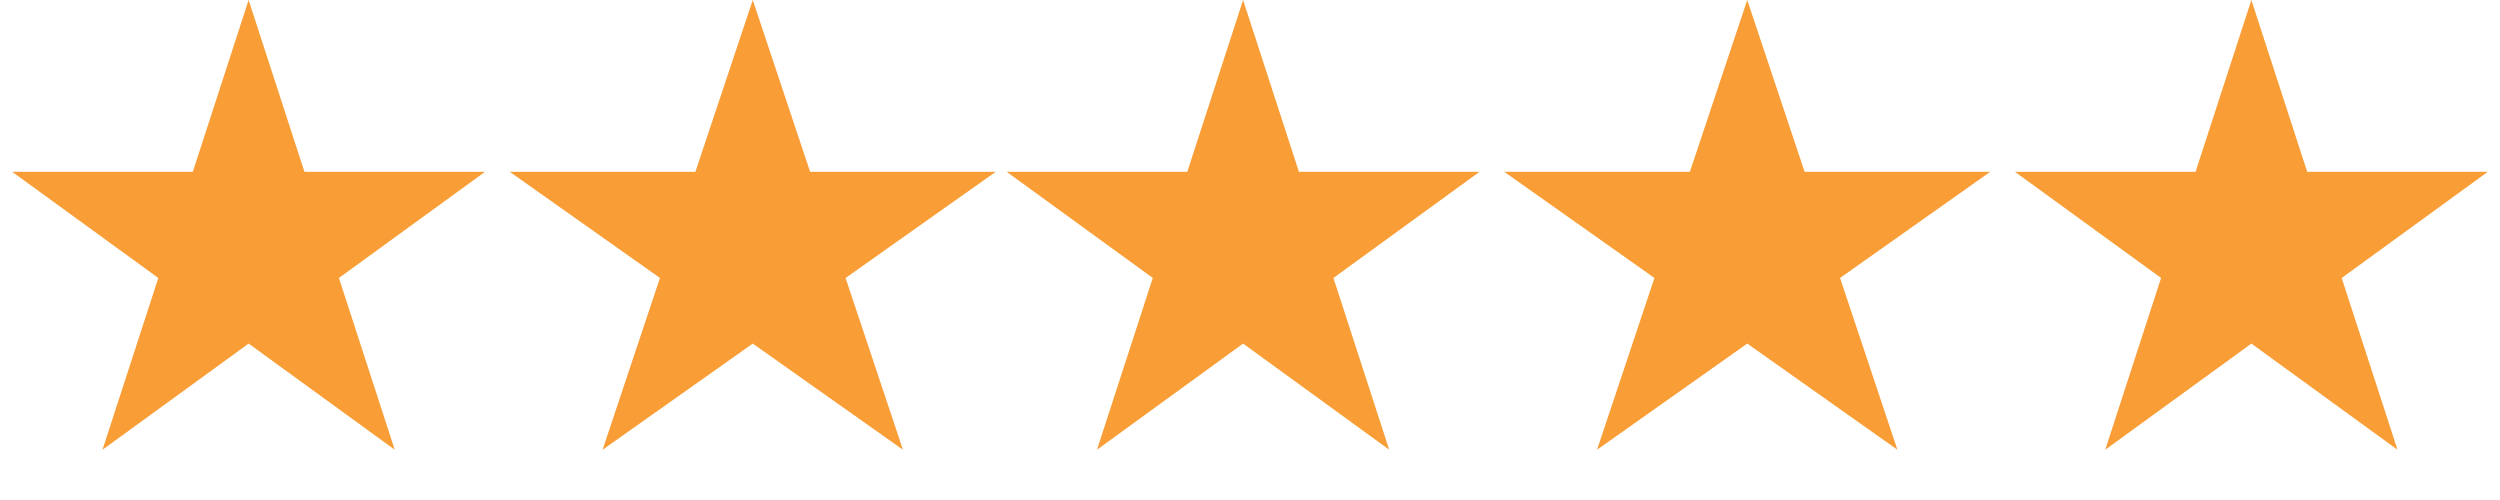
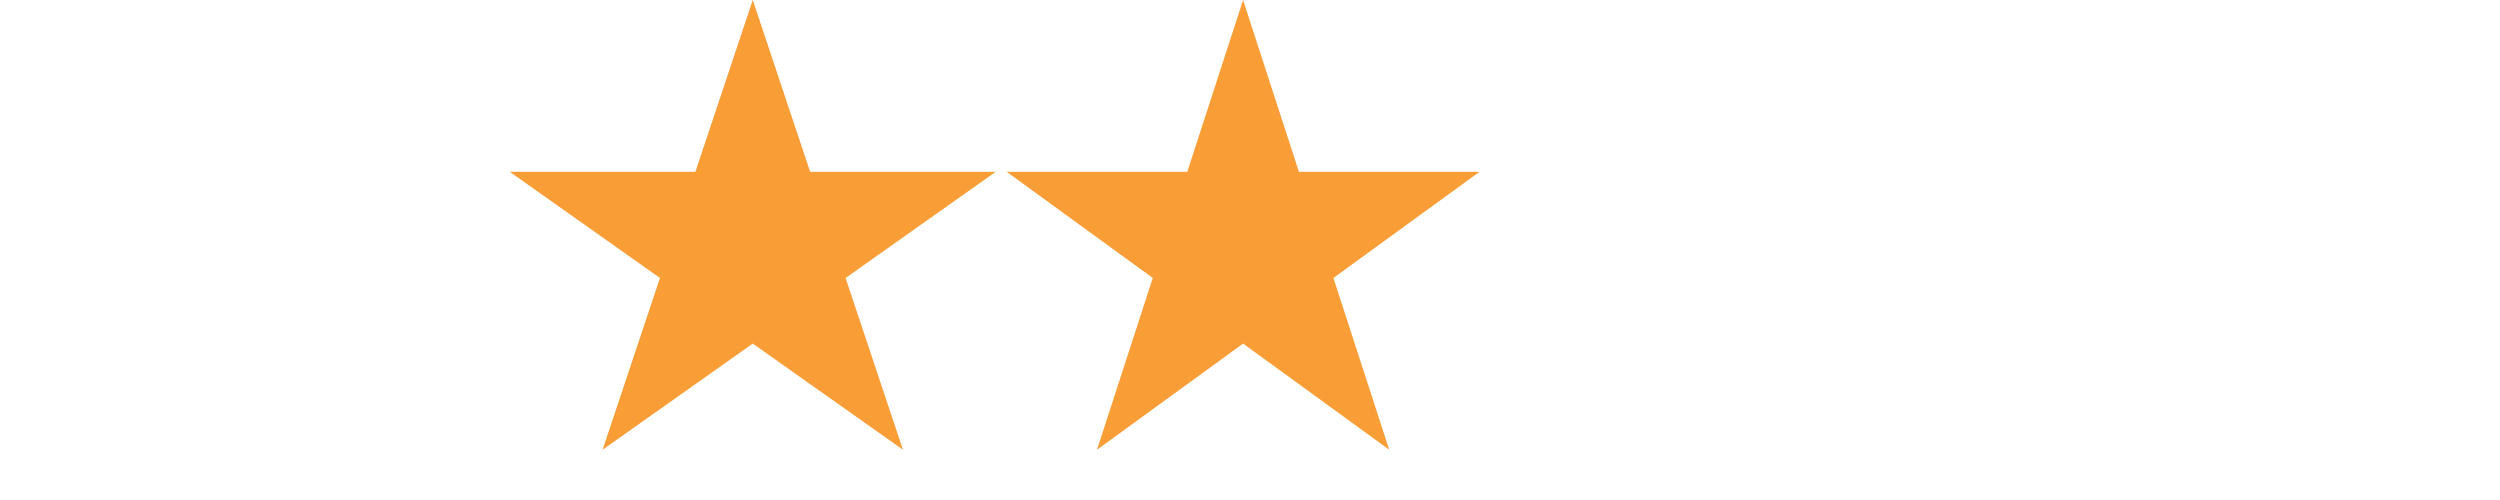
<svg xmlns="http://www.w3.org/2000/svg" width="230" height="46" viewBox="0 0 230 46" fill="none">
-   <path d="M22.873 0L28.008 15.805H44.626L31.182 25.573L36.317 41.377L22.873 31.61L9.429 41.377L14.564 25.573L1.119 15.805H17.738L22.873 0Z" fill="#F99E37" />
  <path d="M69.254 0L74.532 15.805H91.612L77.794 25.573L83.072 41.377L69.254 31.61L55.437 41.377L60.715 25.573L46.897 15.805H63.976L69.254 0Z" fill="#F99E37" />
  <path d="M114.365 0L119.5 15.805H136.119L122.674 25.573L127.809 41.377L114.365 31.61L100.921 41.377L106.056 25.573L92.612 15.805H109.23L114.365 0Z" fill="#F99E37" />
-   <path d="M160.746 0L166.024 15.805H183.103L169.285 25.573L174.563 41.377L160.746 31.61L146.928 41.377L152.206 25.573L138.388 15.805H155.468L160.746 0Z" fill="#F99E37" />
-   <path d="M207.127 0L212.262 15.805H228.88L215.436 25.573L220.571 41.377L207.127 31.61L193.682 41.377L198.818 25.573L185.373 15.805H201.992L207.127 0Z" fill="#F99E37" />
</svg>